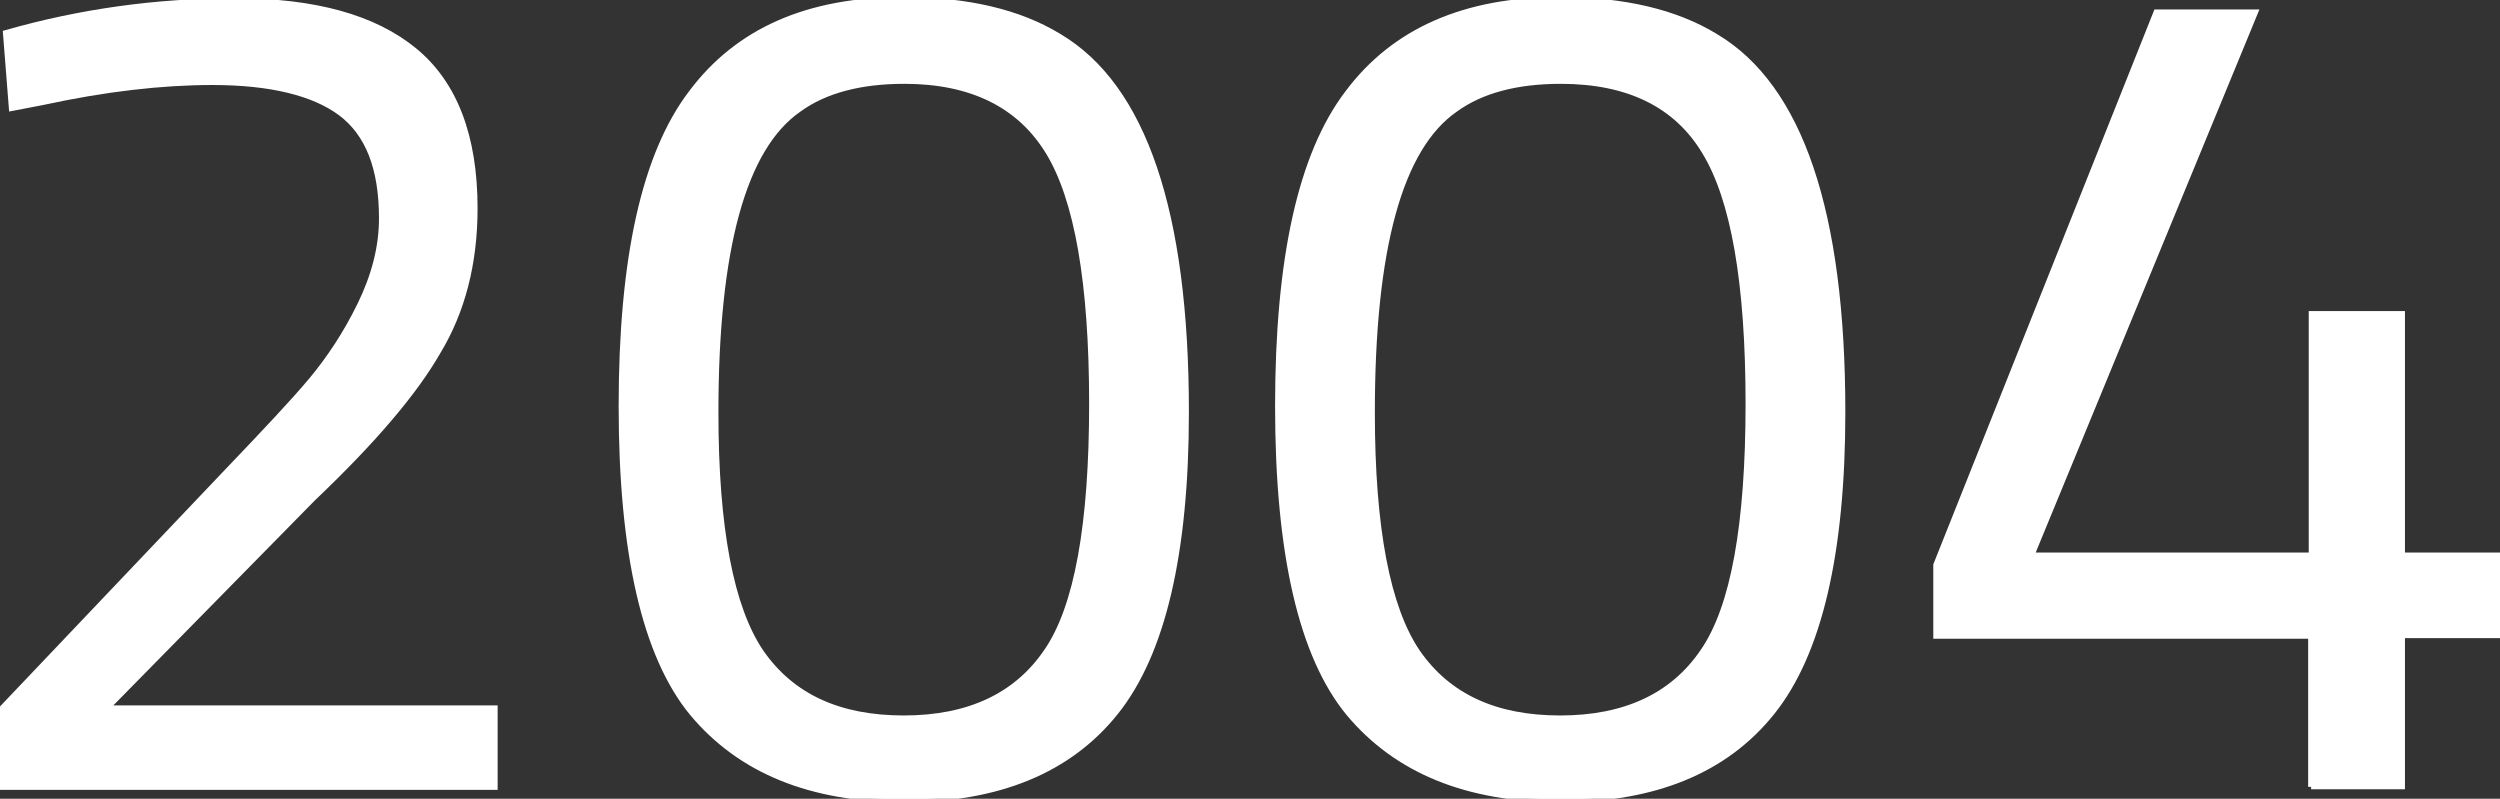
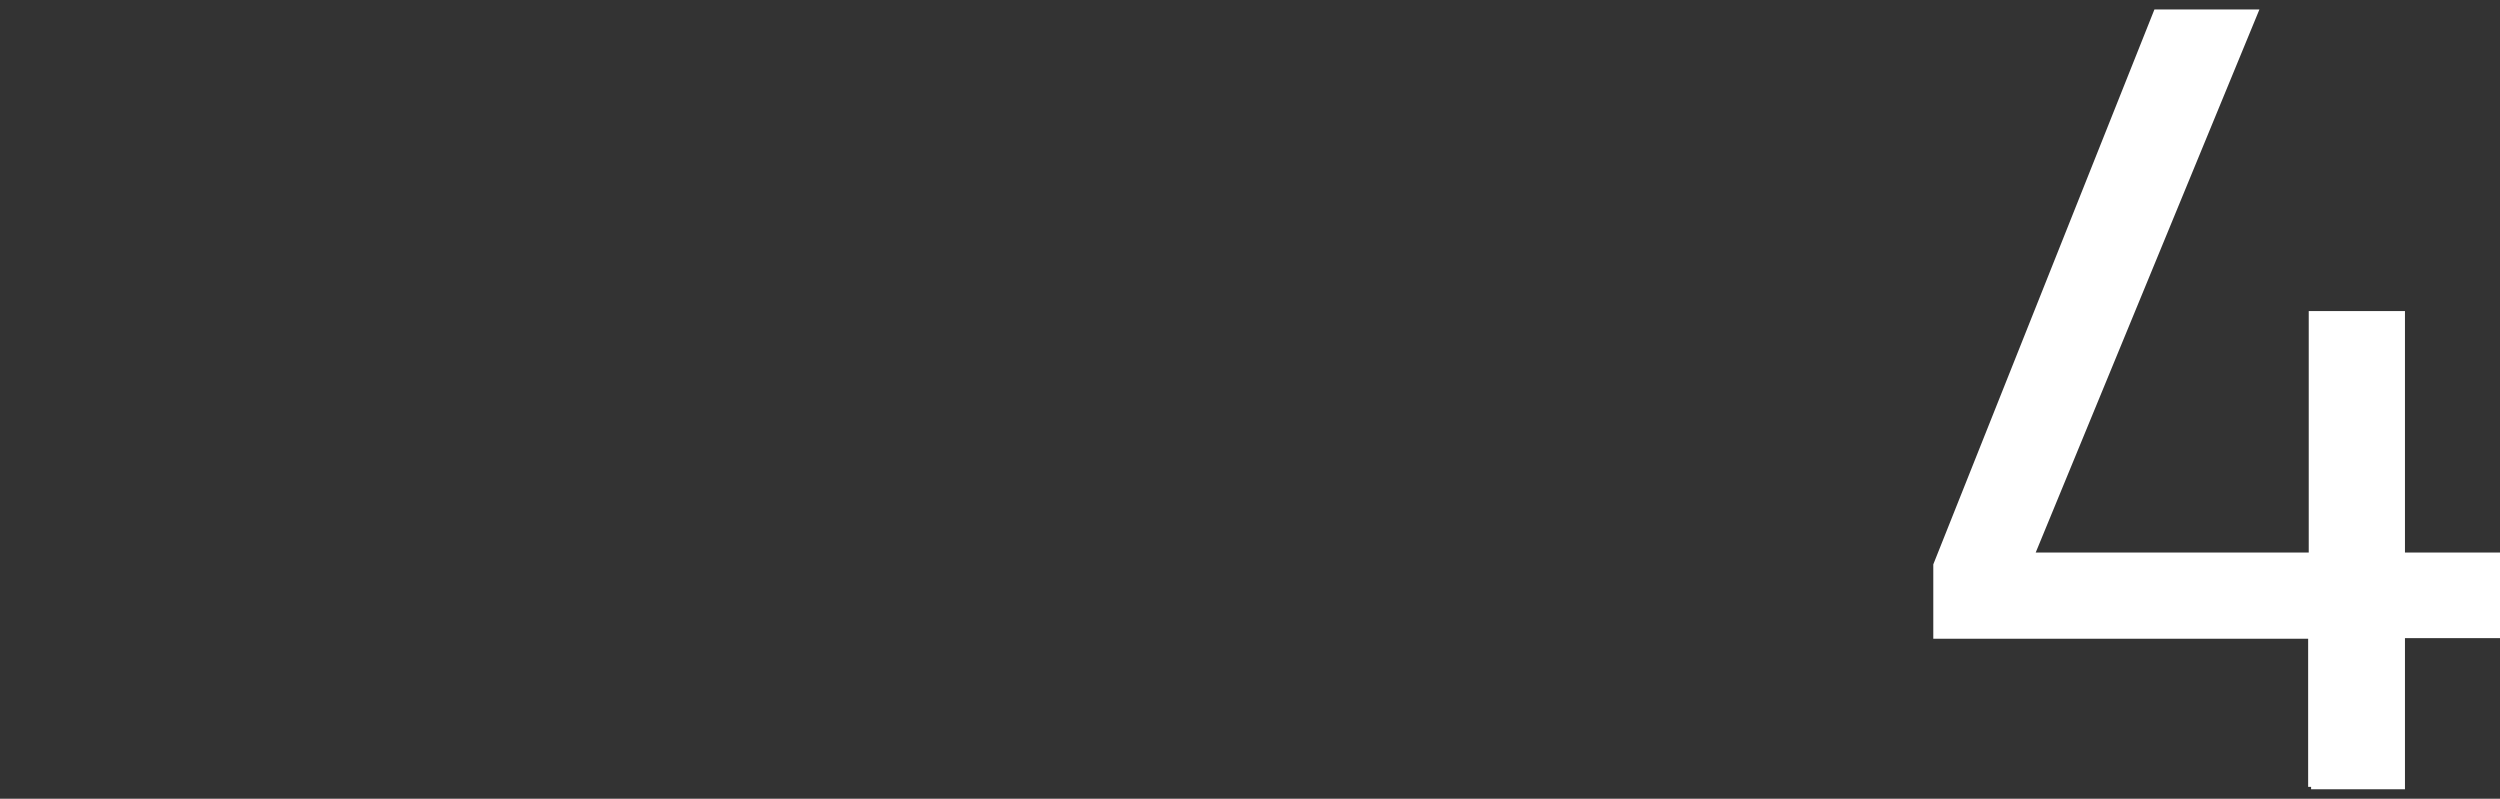
<svg xmlns="http://www.w3.org/2000/svg" version="1.1" id="Layer_3" x="0px" y="0px" viewBox="0 0 423.5 135.3" style="enable-background:new 0 0 423.5 135.3;" xml:space="preserve">
  <rect x="0" y="0" width="423.5" height="135.3" fill="#333333" stroke="none" />
  <style type="text/css">
	.st0{fill:#FFFFFF;stroke:#FFFFFF;stroke-miterlimit:10;}
</style>
  <g>
-     <path class="st0" d="M83.8,133.3H0v-12.9l38.3-40.3c6.6-6.9,11.5-12.1,14.5-15.7c3-3.6,5.8-7.8,8.2-12.7c2.4-4.9,3.7-9.8,3.7-14.7   c0-8.5-2.3-14.4-7-17.9c-4.6-3.4-11.9-5.2-21.7-5.2c-8.6,0-18.2,1.1-28.8,3.4l-5.2,1L1,5.6C13.6,2,26.5,0.2,39.9,0.2   c13.4,0,23.5,2.8,30.3,8.4c6.8,5.6,10.2,14.5,10.2,26.7c0,9.3-2.1,17.4-6.2,24.2C70.2,66.5,63.1,74.8,53,84.4l-35,35.6h65.8V133.3z   " />
-     <path class="st0" d="M153,0c10.9,0,19.7,2.1,26.4,6.2c14.3,8.5,21.5,29.7,21.5,63.6c0,24-4,40.9-11.9,50.8   c-7.9,9.9-19.9,14.8-35.8,14.8s-27.8-4.9-35.9-14.6c-8-9.7-12-27.1-12-52c0-25,3.9-42.6,11.8-53C125,5.2,136.9,0,153,0z    M153.2,13.7c-7.5,0-13.5,1.6-17.9,4.8c-9.4,6.5-14.1,23.6-14.1,51.4c0,19.6,2.6,33.1,7.7,40.6c5.2,7.5,13.2,11.2,24.2,11.2   c11,0,19.1-3.8,24.2-11.3c5.2-7.5,7.7-21.6,7.7-42c0-20.5-2.5-34.7-7.4-42.7C172.7,17.7,164.5,13.7,153.2,13.7z" />
-     <path class="st0" d="M264.2,0c10.9,0,19.7,2.1,26.4,6.2c14.3,8.5,21.5,29.7,21.5,63.6c0,24-4,40.9-11.9,50.8   c-7.9,9.9-19.9,14.8-35.8,14.8s-27.8-4.9-35.9-14.6c-8-9.7-12-27.1-12-52c0-25,3.9-42.6,11.8-53C236.2,5.2,248.2,0,264.2,0z    M264.4,13.7c-7.5,0-13.5,1.6-17.9,4.8c-9.4,6.5-14.1,23.6-14.1,51.4c0,19.6,2.6,33.1,7.7,40.6c5.2,7.5,13.2,11.2,24.2,11.2   c11,0,19.1-3.8,24.2-11.3c5.2-7.5,7.7-21.6,7.7-42c0-20.5-2.5-34.7-7.4-42.7C284,17.7,275.8,13.7,264.4,13.7z" />
    <path class="st0" d="M391.5,133.3v-25.6H328V95.7l37.3-93.6H382l-37.9,92h47.5V53.2h15.3v40.9h16.7v13.5h-16.7v25.6H391.5z" />
  </g>
</svg>